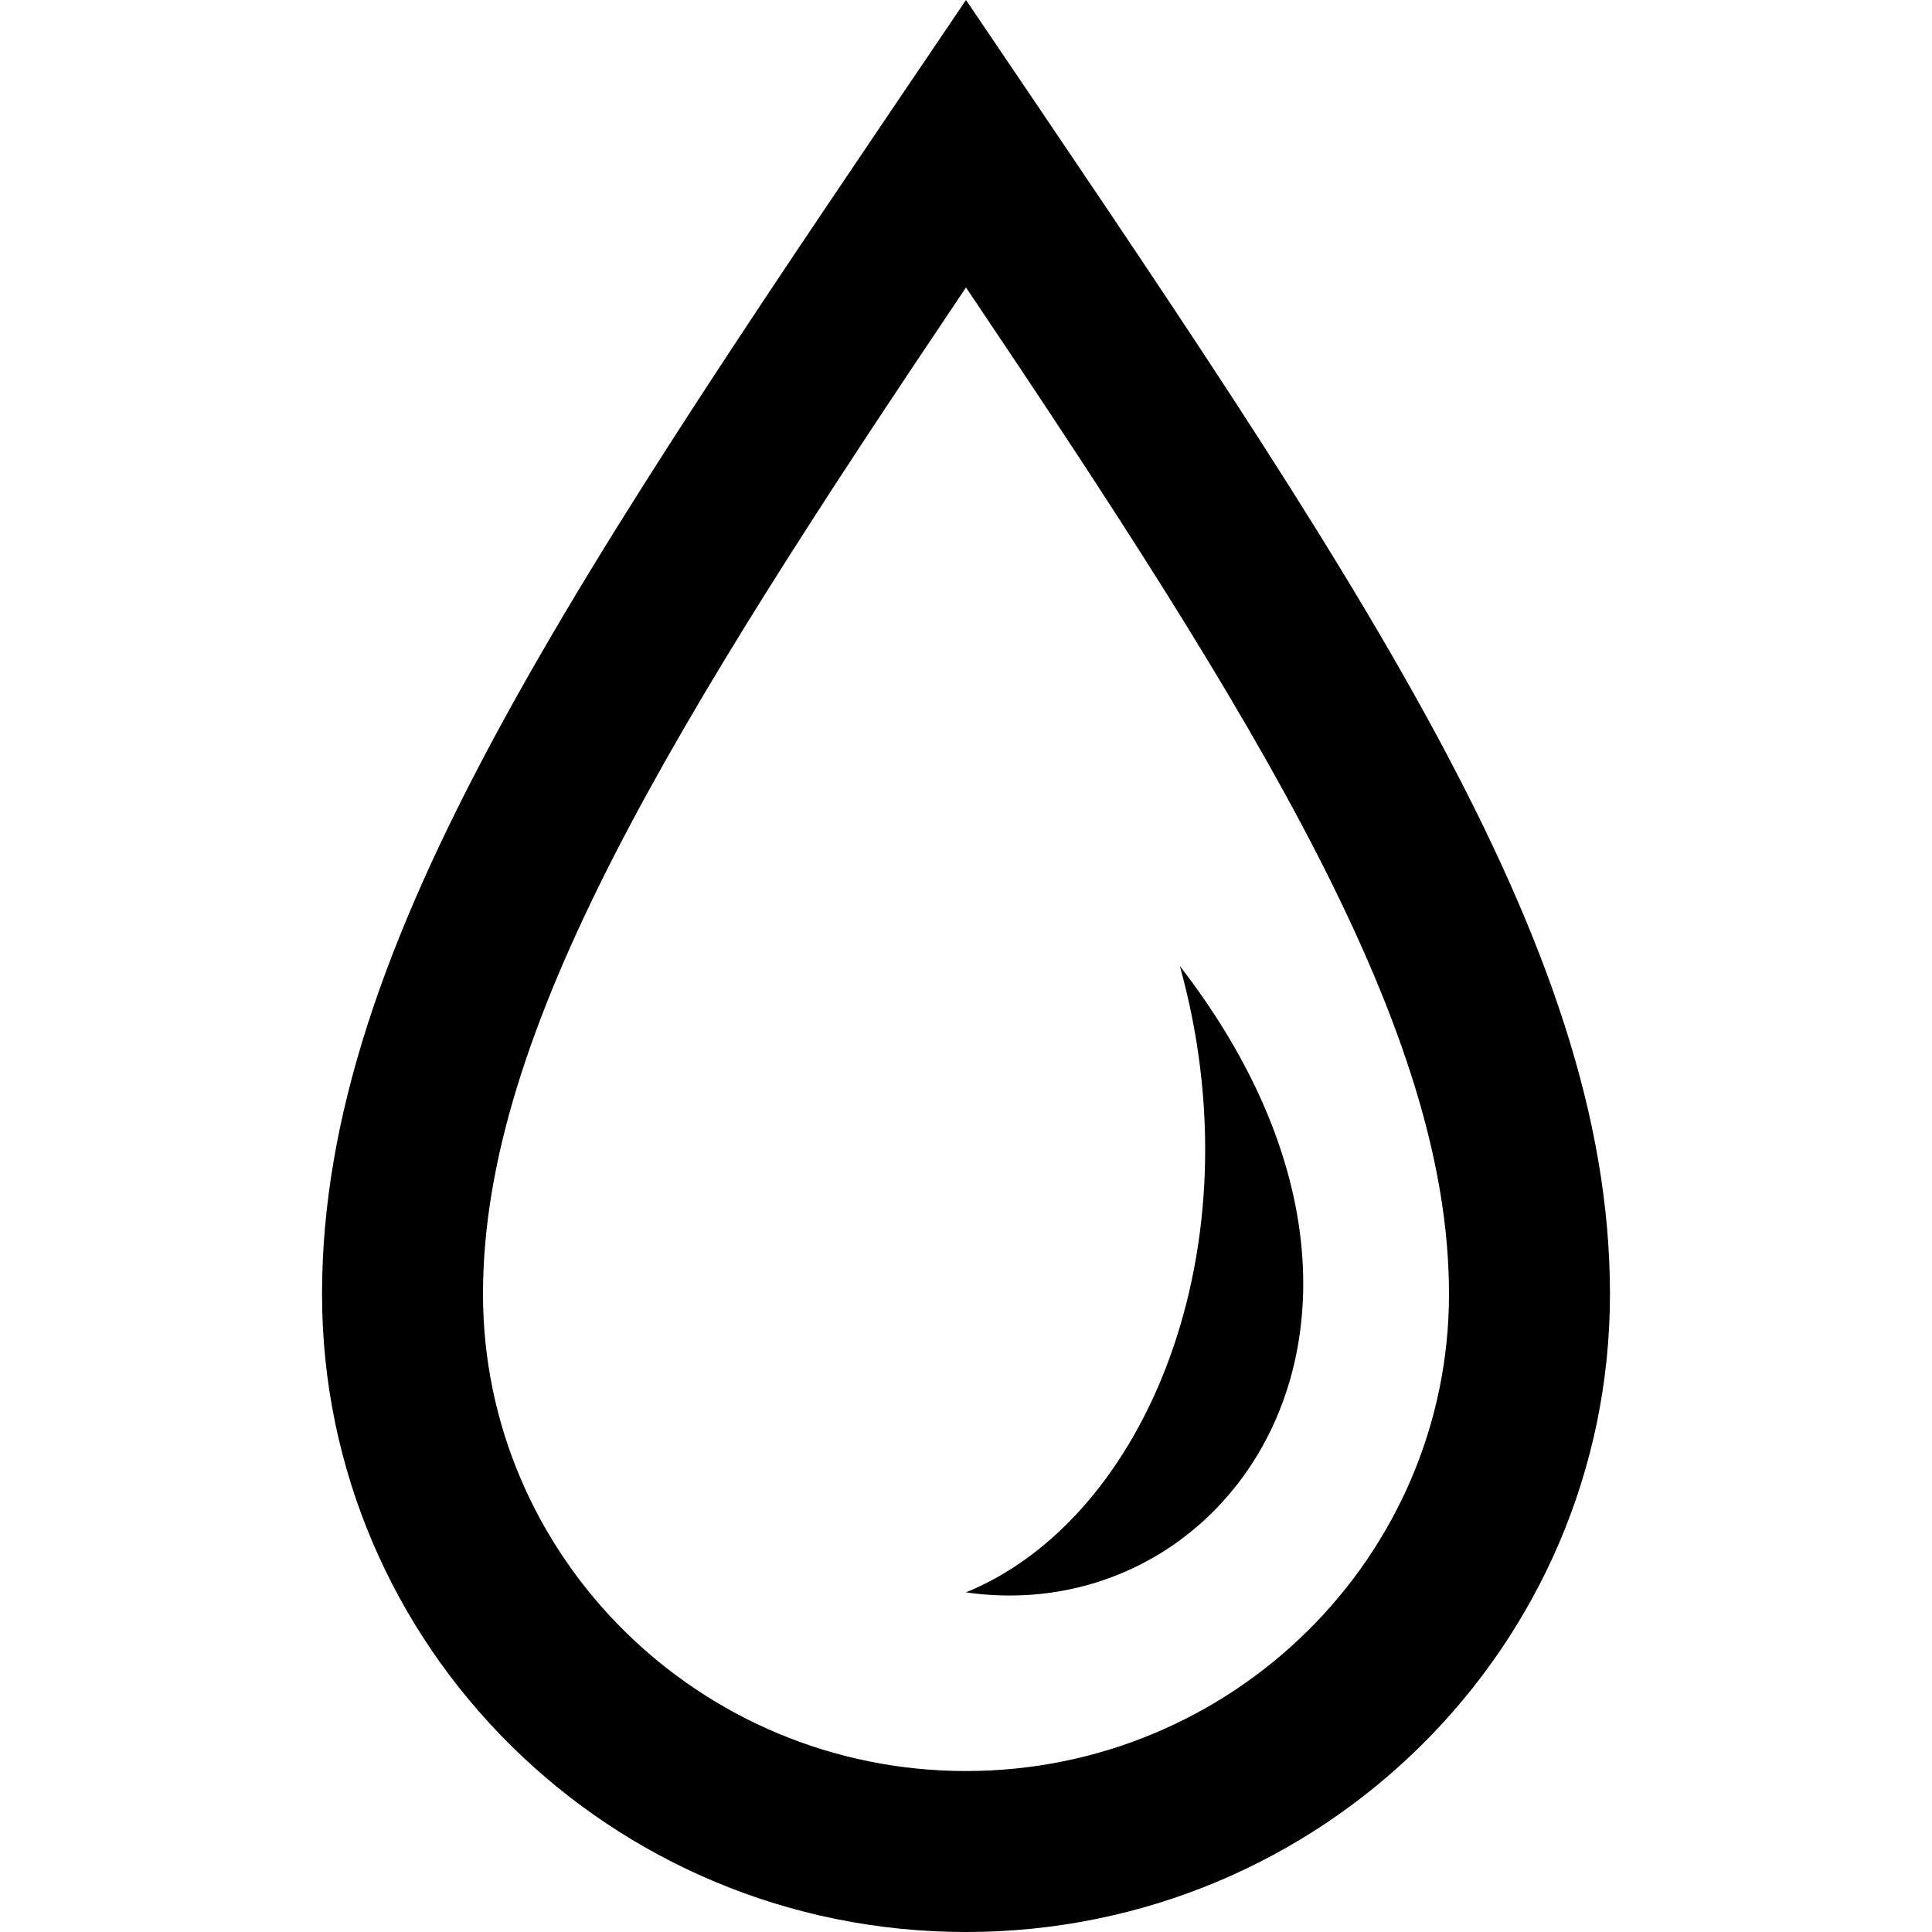
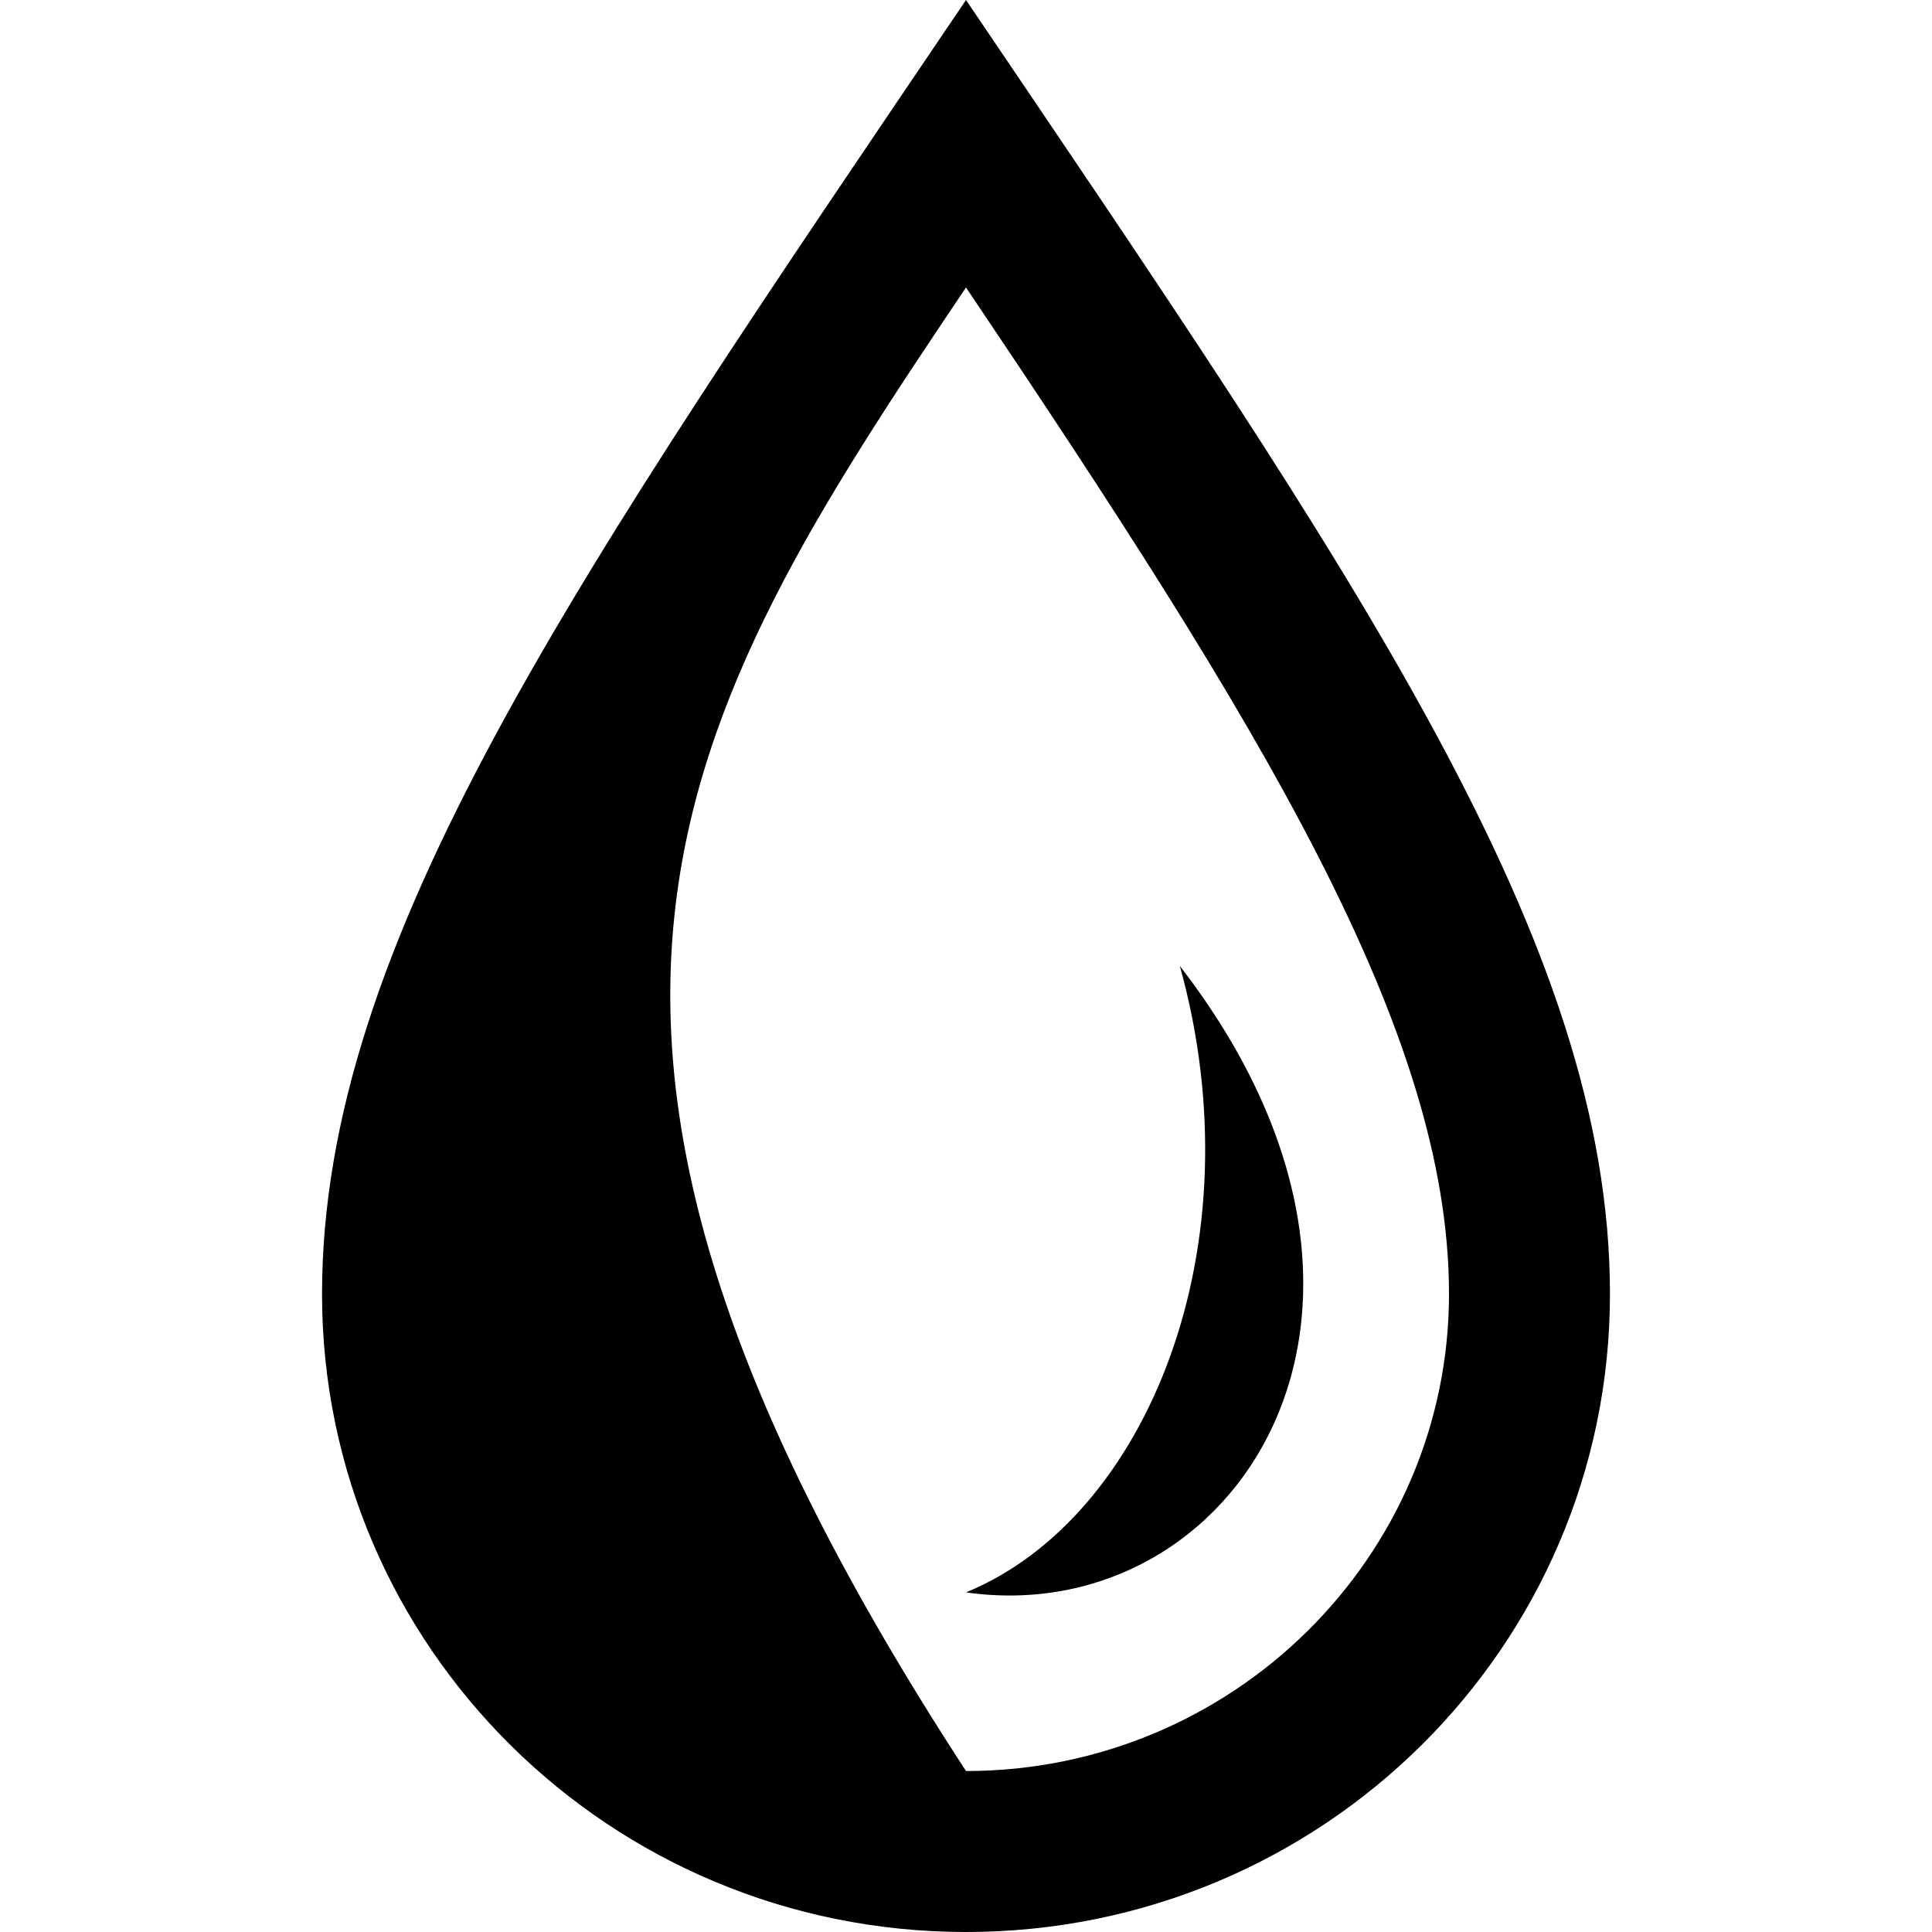
<svg xmlns="http://www.w3.org/2000/svg" width="19" height="19" viewBox="0 0 19 19" fill="none">
-   <path d="M9.5 2.827C12.396 7.131 14.25 10.129 14.25 12.725C14.25 15.312 12.12 17.417 9.5 17.417C6.88 17.417 4.75 15.312 4.75 12.726C4.75 10.129 6.604 7.131 9.5 2.827ZM9.5 0C5.645 5.698 3.167 9.262 3.167 12.726C3.167 16.192 6 19 9.5 19C13 19 15.833 16.192 15.833 12.726C15.833 9.262 13.355 5.698 9.5 0ZM11.603 9.5C12.37 12.258 11.281 14.93 9.5 15.66C12.127 16.036 14.245 12.916 11.603 9.5Z" fill="black" />
+   <path d="M9.5 2.827C12.396 7.131 14.25 10.129 14.25 12.725C14.25 15.312 12.12 17.417 9.5 17.417C4.75 10.129 6.604 7.131 9.5 2.827ZM9.5 0C5.645 5.698 3.167 9.262 3.167 12.726C3.167 16.192 6 19 9.5 19C13 19 15.833 16.192 15.833 12.726C15.833 9.262 13.355 5.698 9.5 0ZM11.603 9.5C12.37 12.258 11.281 14.93 9.5 15.66C12.127 16.036 14.245 12.916 11.603 9.5Z" fill="black" />
</svg>